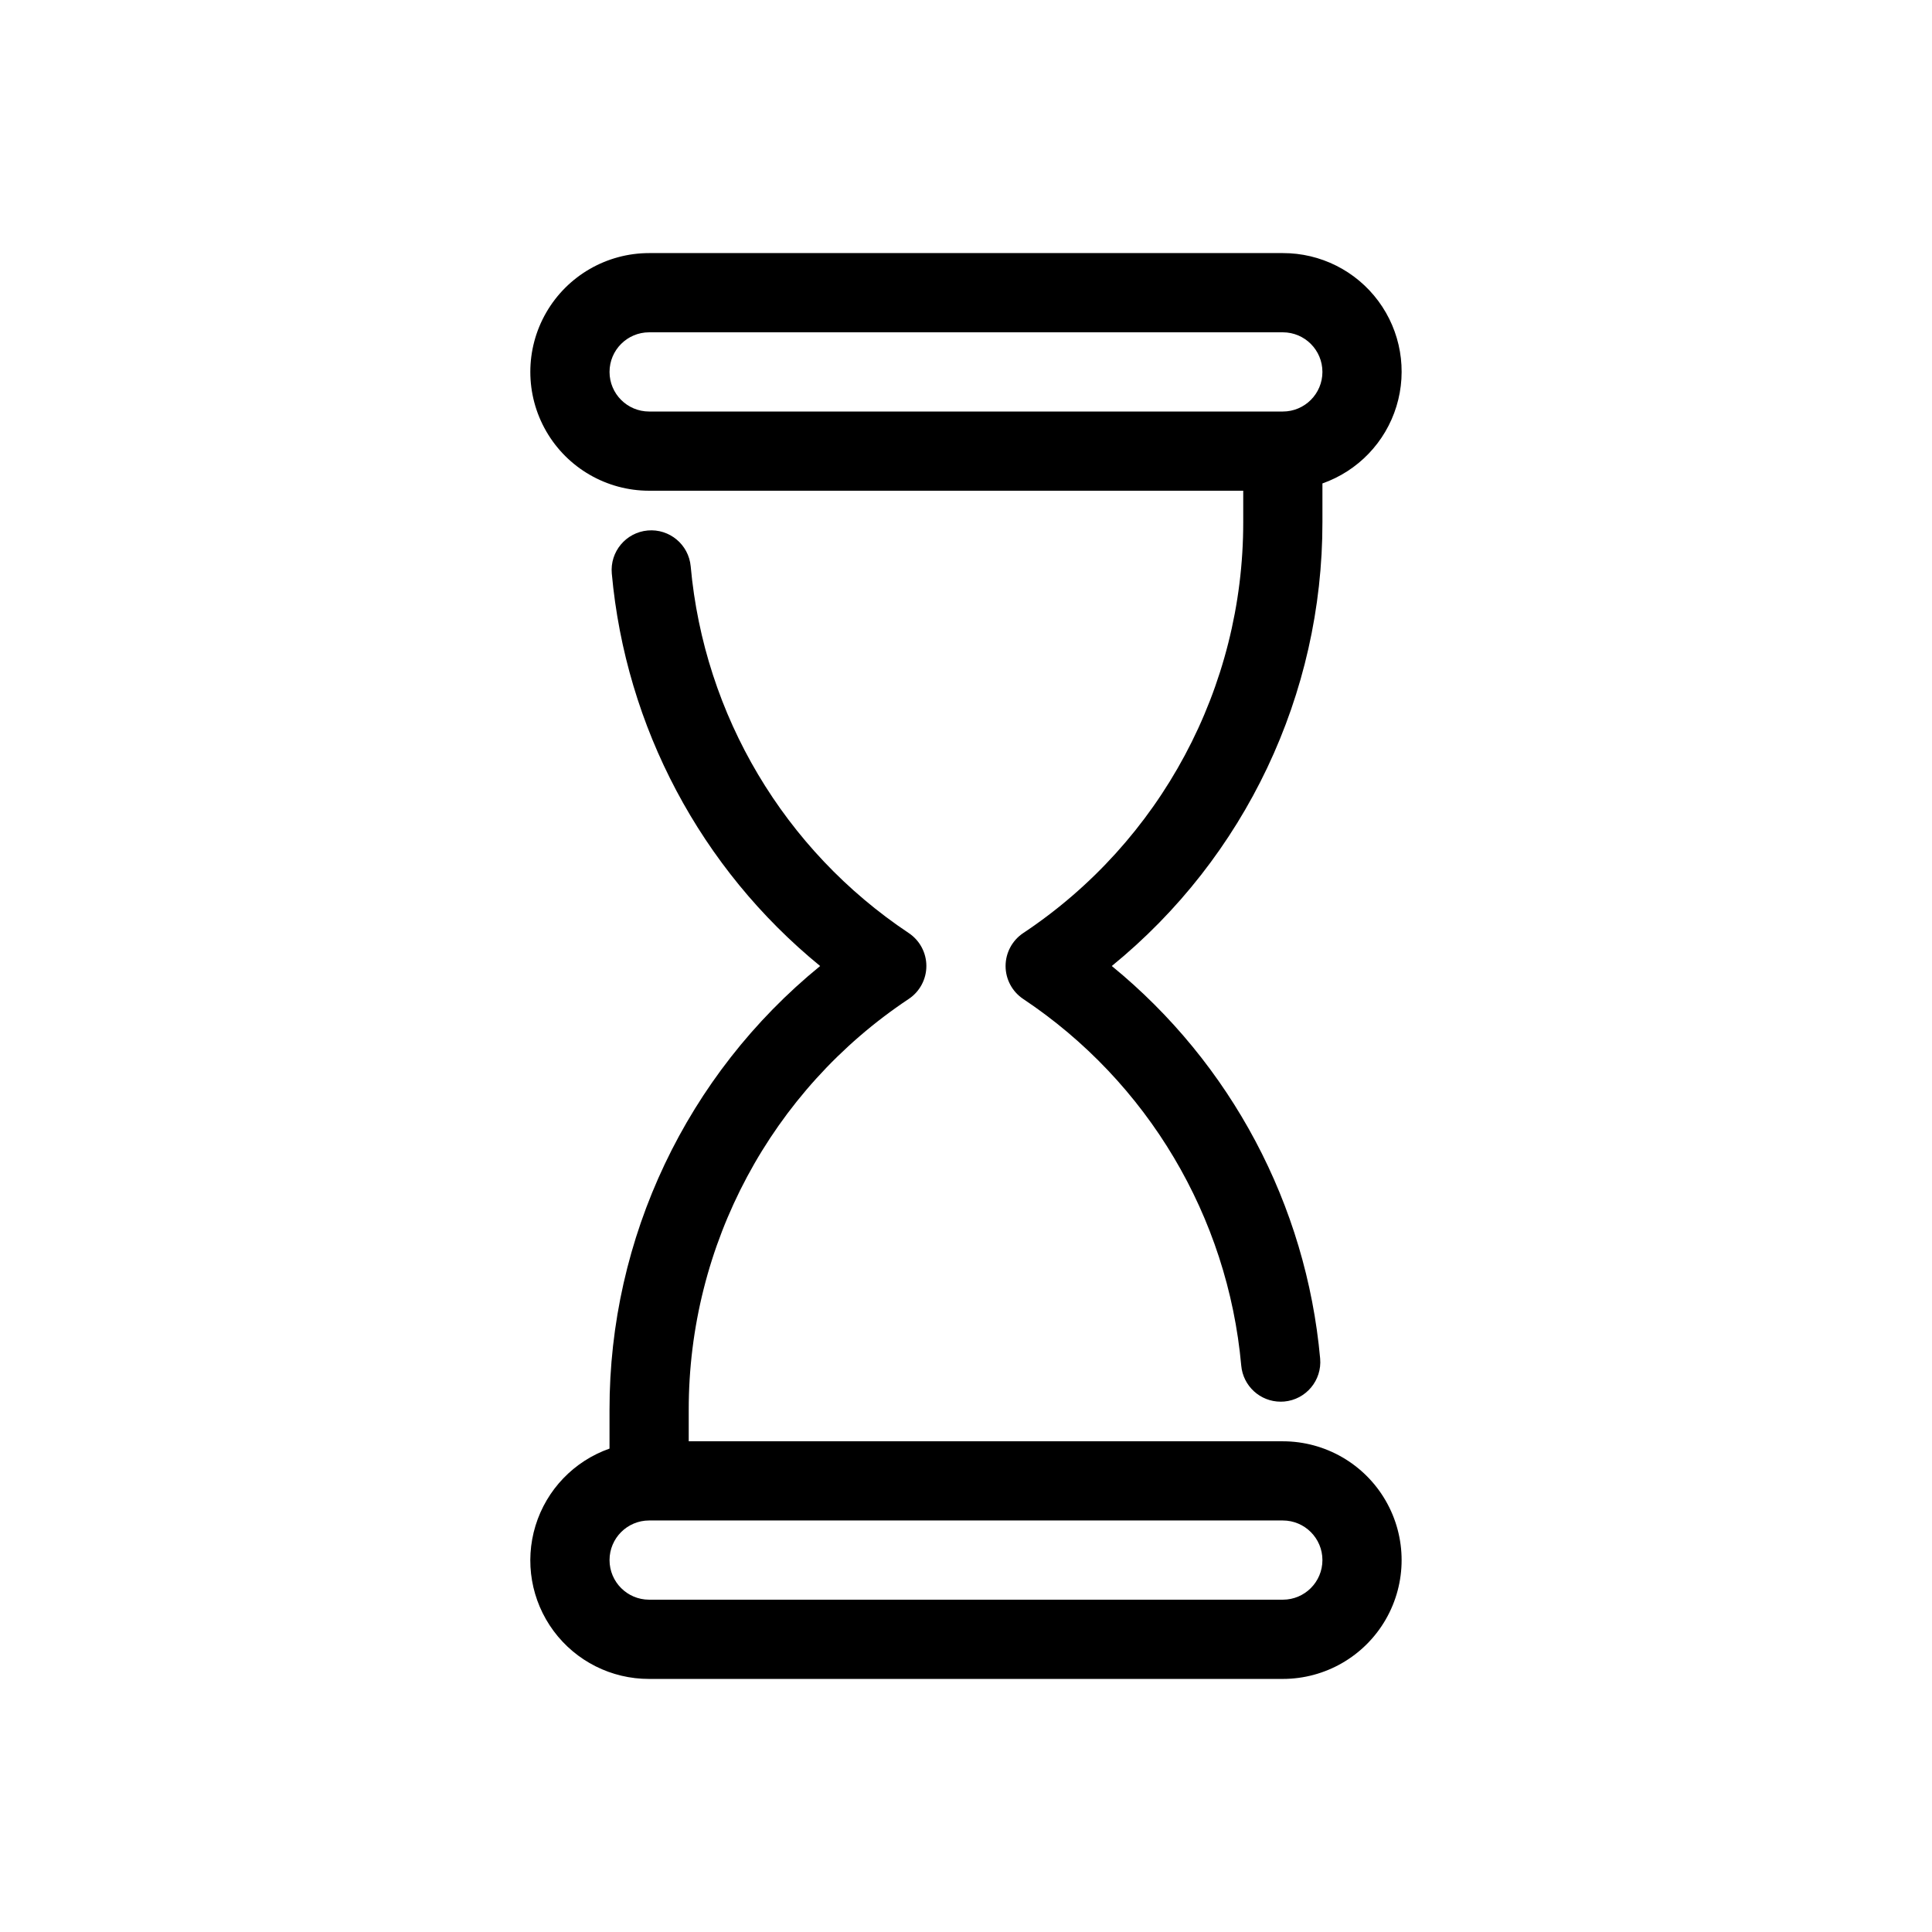
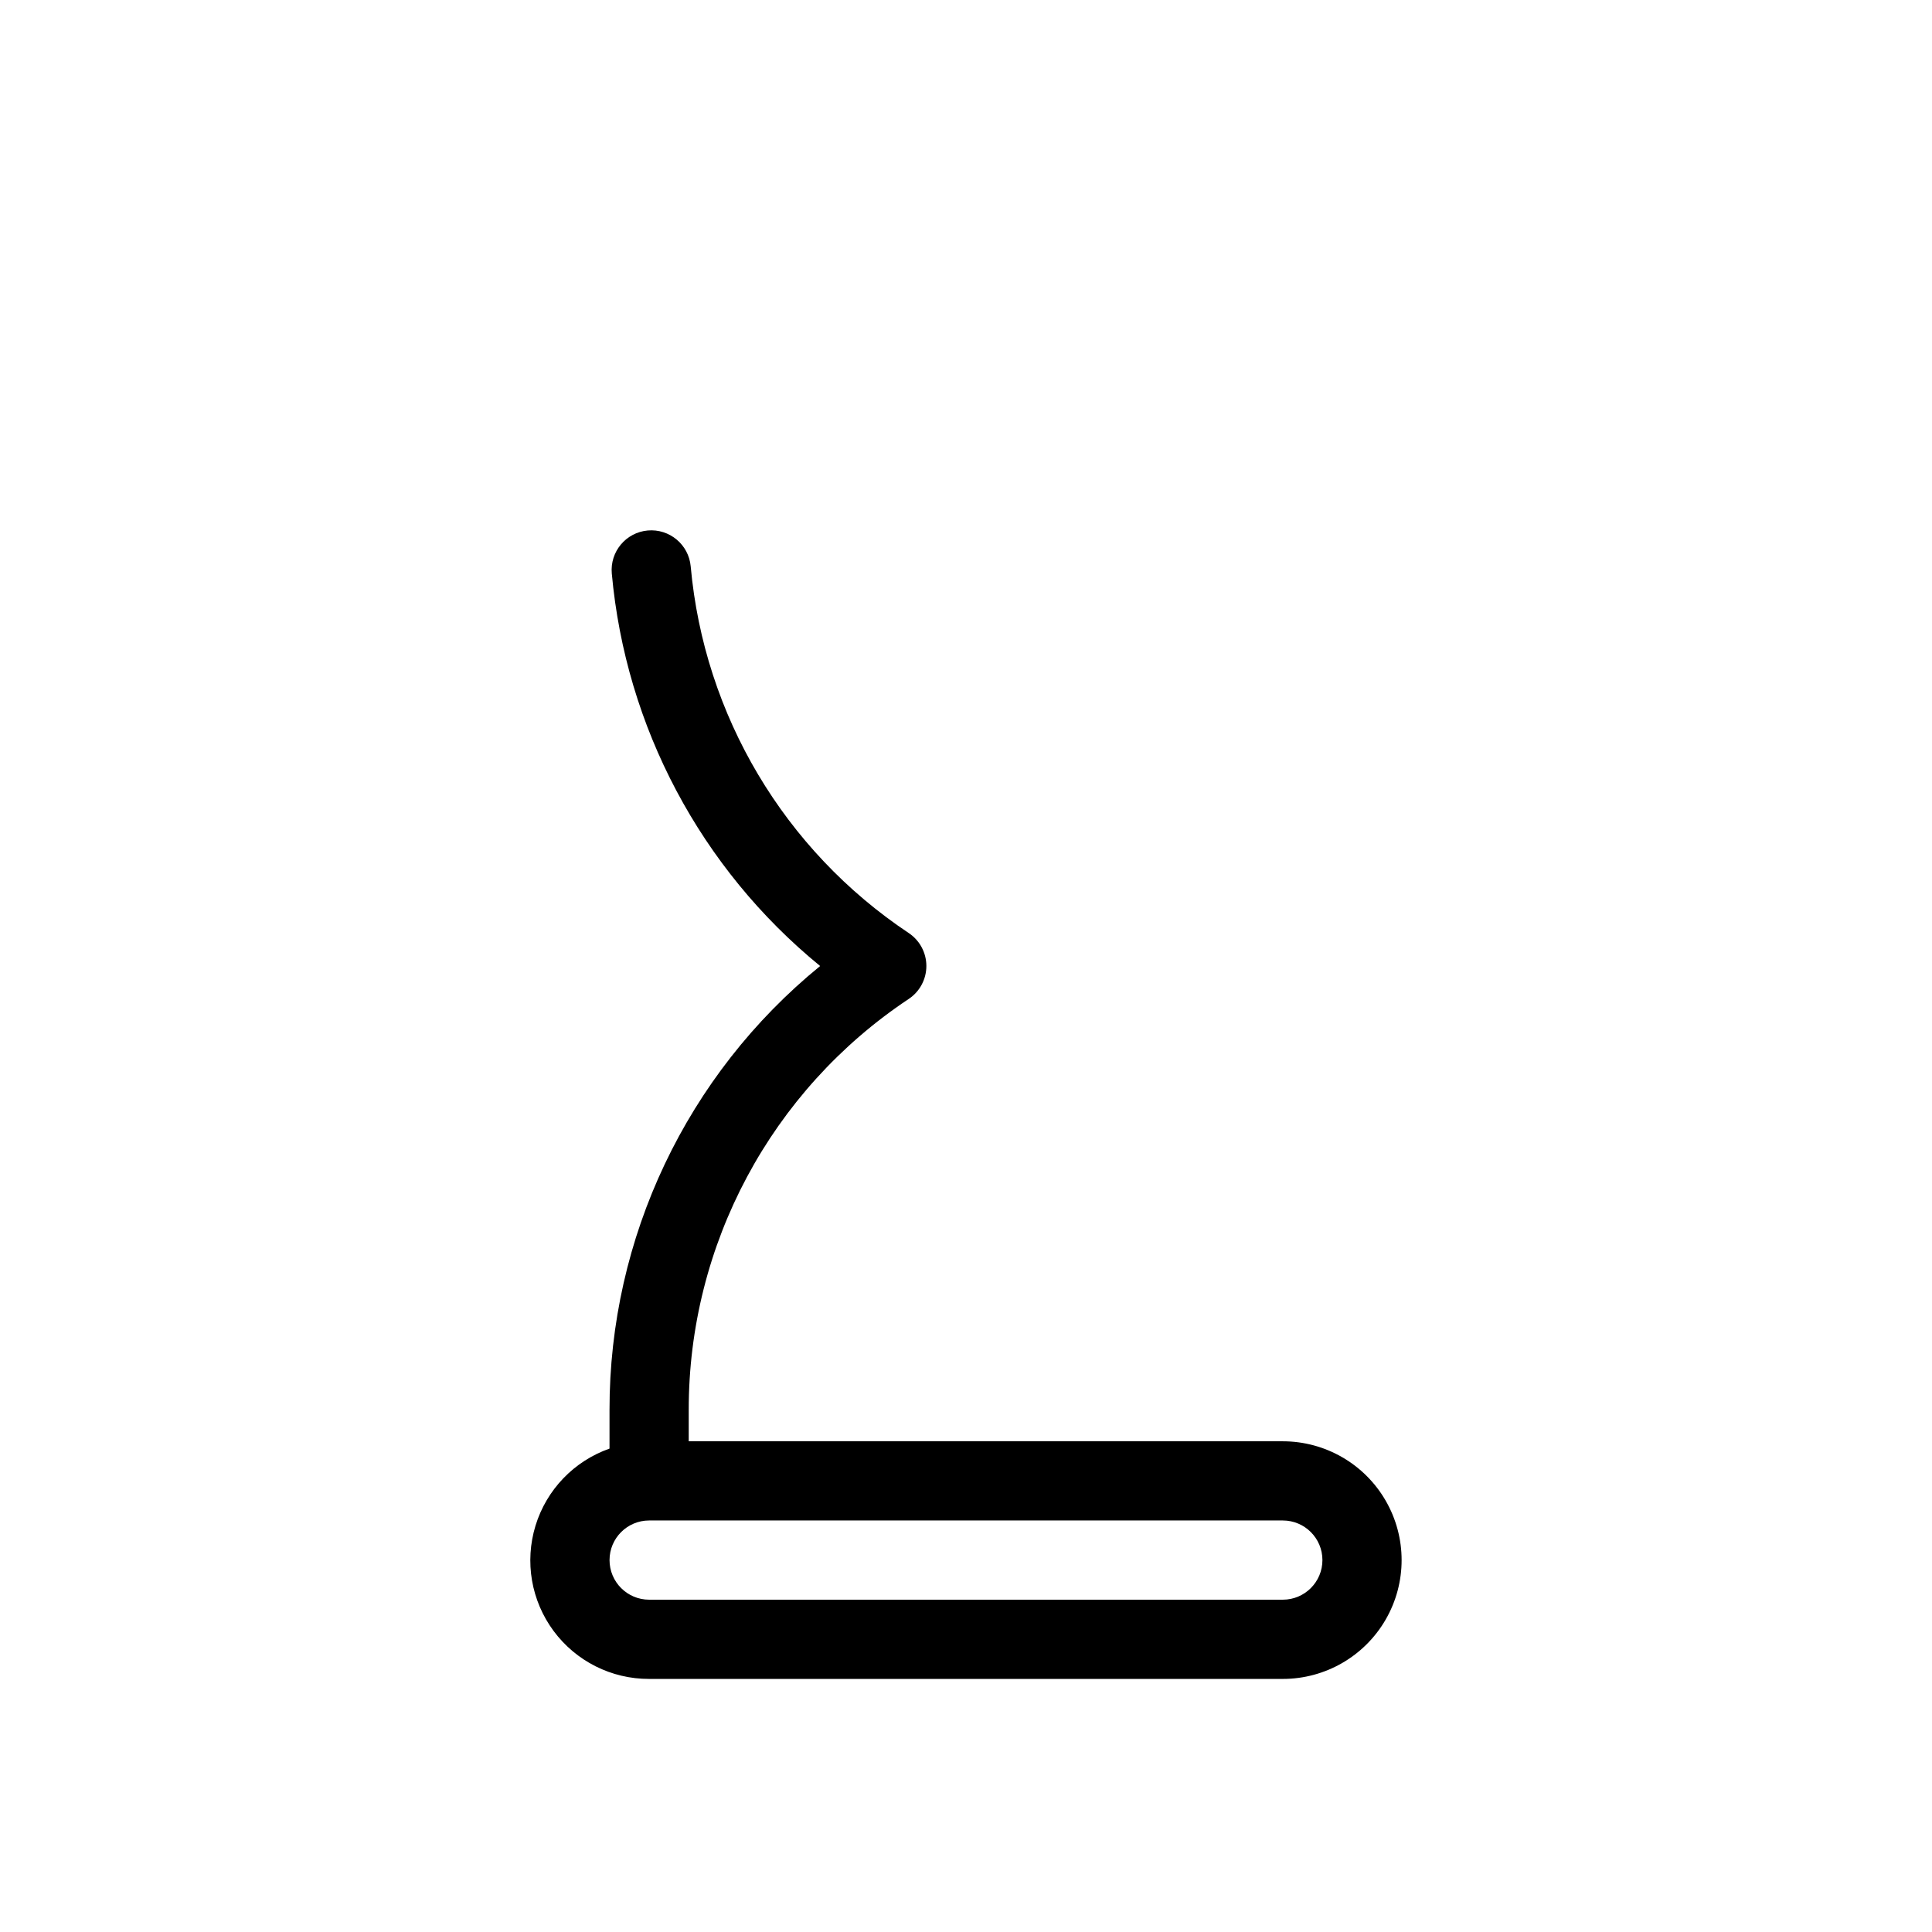
<svg xmlns="http://www.w3.org/2000/svg" fill="#000000" width="800px" height="800px" version="1.1" viewBox="144 144 512 512">
  <g>
-     <path d="m316.03 274.05h157.44v8.293c0.047 43.785-21.844 84.68-58.305 108.93-2.922 1.949-4.676 5.231-4.676 8.742 0.004 3.512 1.762 6.789 4.688 8.734 32.973 21.973 54.211 57.699 57.766 97.16 0.488 5.406 5.019 9.547 10.445 9.551 0.316 0 0.637-0.012 0.953-0.039 5.773-0.523 10.031-5.625 9.512-11.398-3.68-40.684-23.578-78.172-55.215-104.02 35.371-28.82 55.875-72.039 55.82-117.66v-10.227c9.41-3.312 16.691-10.895 19.613-20.43 2.922-9.539 1.141-19.895-4.801-27.91-5.938-8.012-15.332-12.727-25.309-12.703h-167.93c-11.25 0-21.645 6-27.27 15.742s-5.625 21.746 0 31.488c5.625 9.742 16.02 15.746 27.27 15.746zm0-41.984h167.93c5.797 0 10.496 4.699 10.496 10.496s-4.699 10.496-10.496 10.496h-167.93c-5.797 0-10.496-4.699-10.496-10.496s4.699-10.496 10.496-10.496z" />
    <path d="m483.96 525.95h-157.44v-8.293 0.004c-0.051-43.785 21.84-84.684 58.301-108.93 2.922-1.945 4.68-5.227 4.676-8.738 0-3.516-1.762-6.793-4.688-8.738-32.969-21.973-54.211-57.699-57.766-97.16-0.52-5.773-5.625-10.031-11.398-9.512-5.773 0.523-10.031 5.625-9.512 11.402 3.68 40.68 23.582 78.172 55.215 104.02-35.367 28.816-55.871 72.035-55.82 117.66v10.227c-9.41 3.309-16.691 10.891-19.613 20.426-2.922 9.539-1.141 19.898 4.801 27.91 5.941 8.012 15.332 12.727 25.309 12.703h167.93c11.25 0 21.648-6 27.27-15.742 5.625-9.742 5.625-21.746 0-31.488-5.621-9.742-16.02-15.746-27.27-15.746zm0 41.984h-167.93c-5.797 0-10.496-4.699-10.496-10.496s4.699-10.496 10.496-10.496h167.93c5.797 0 10.496 4.699 10.496 10.496s-4.699 10.496-10.496 10.496z" />
  </g>
</svg>